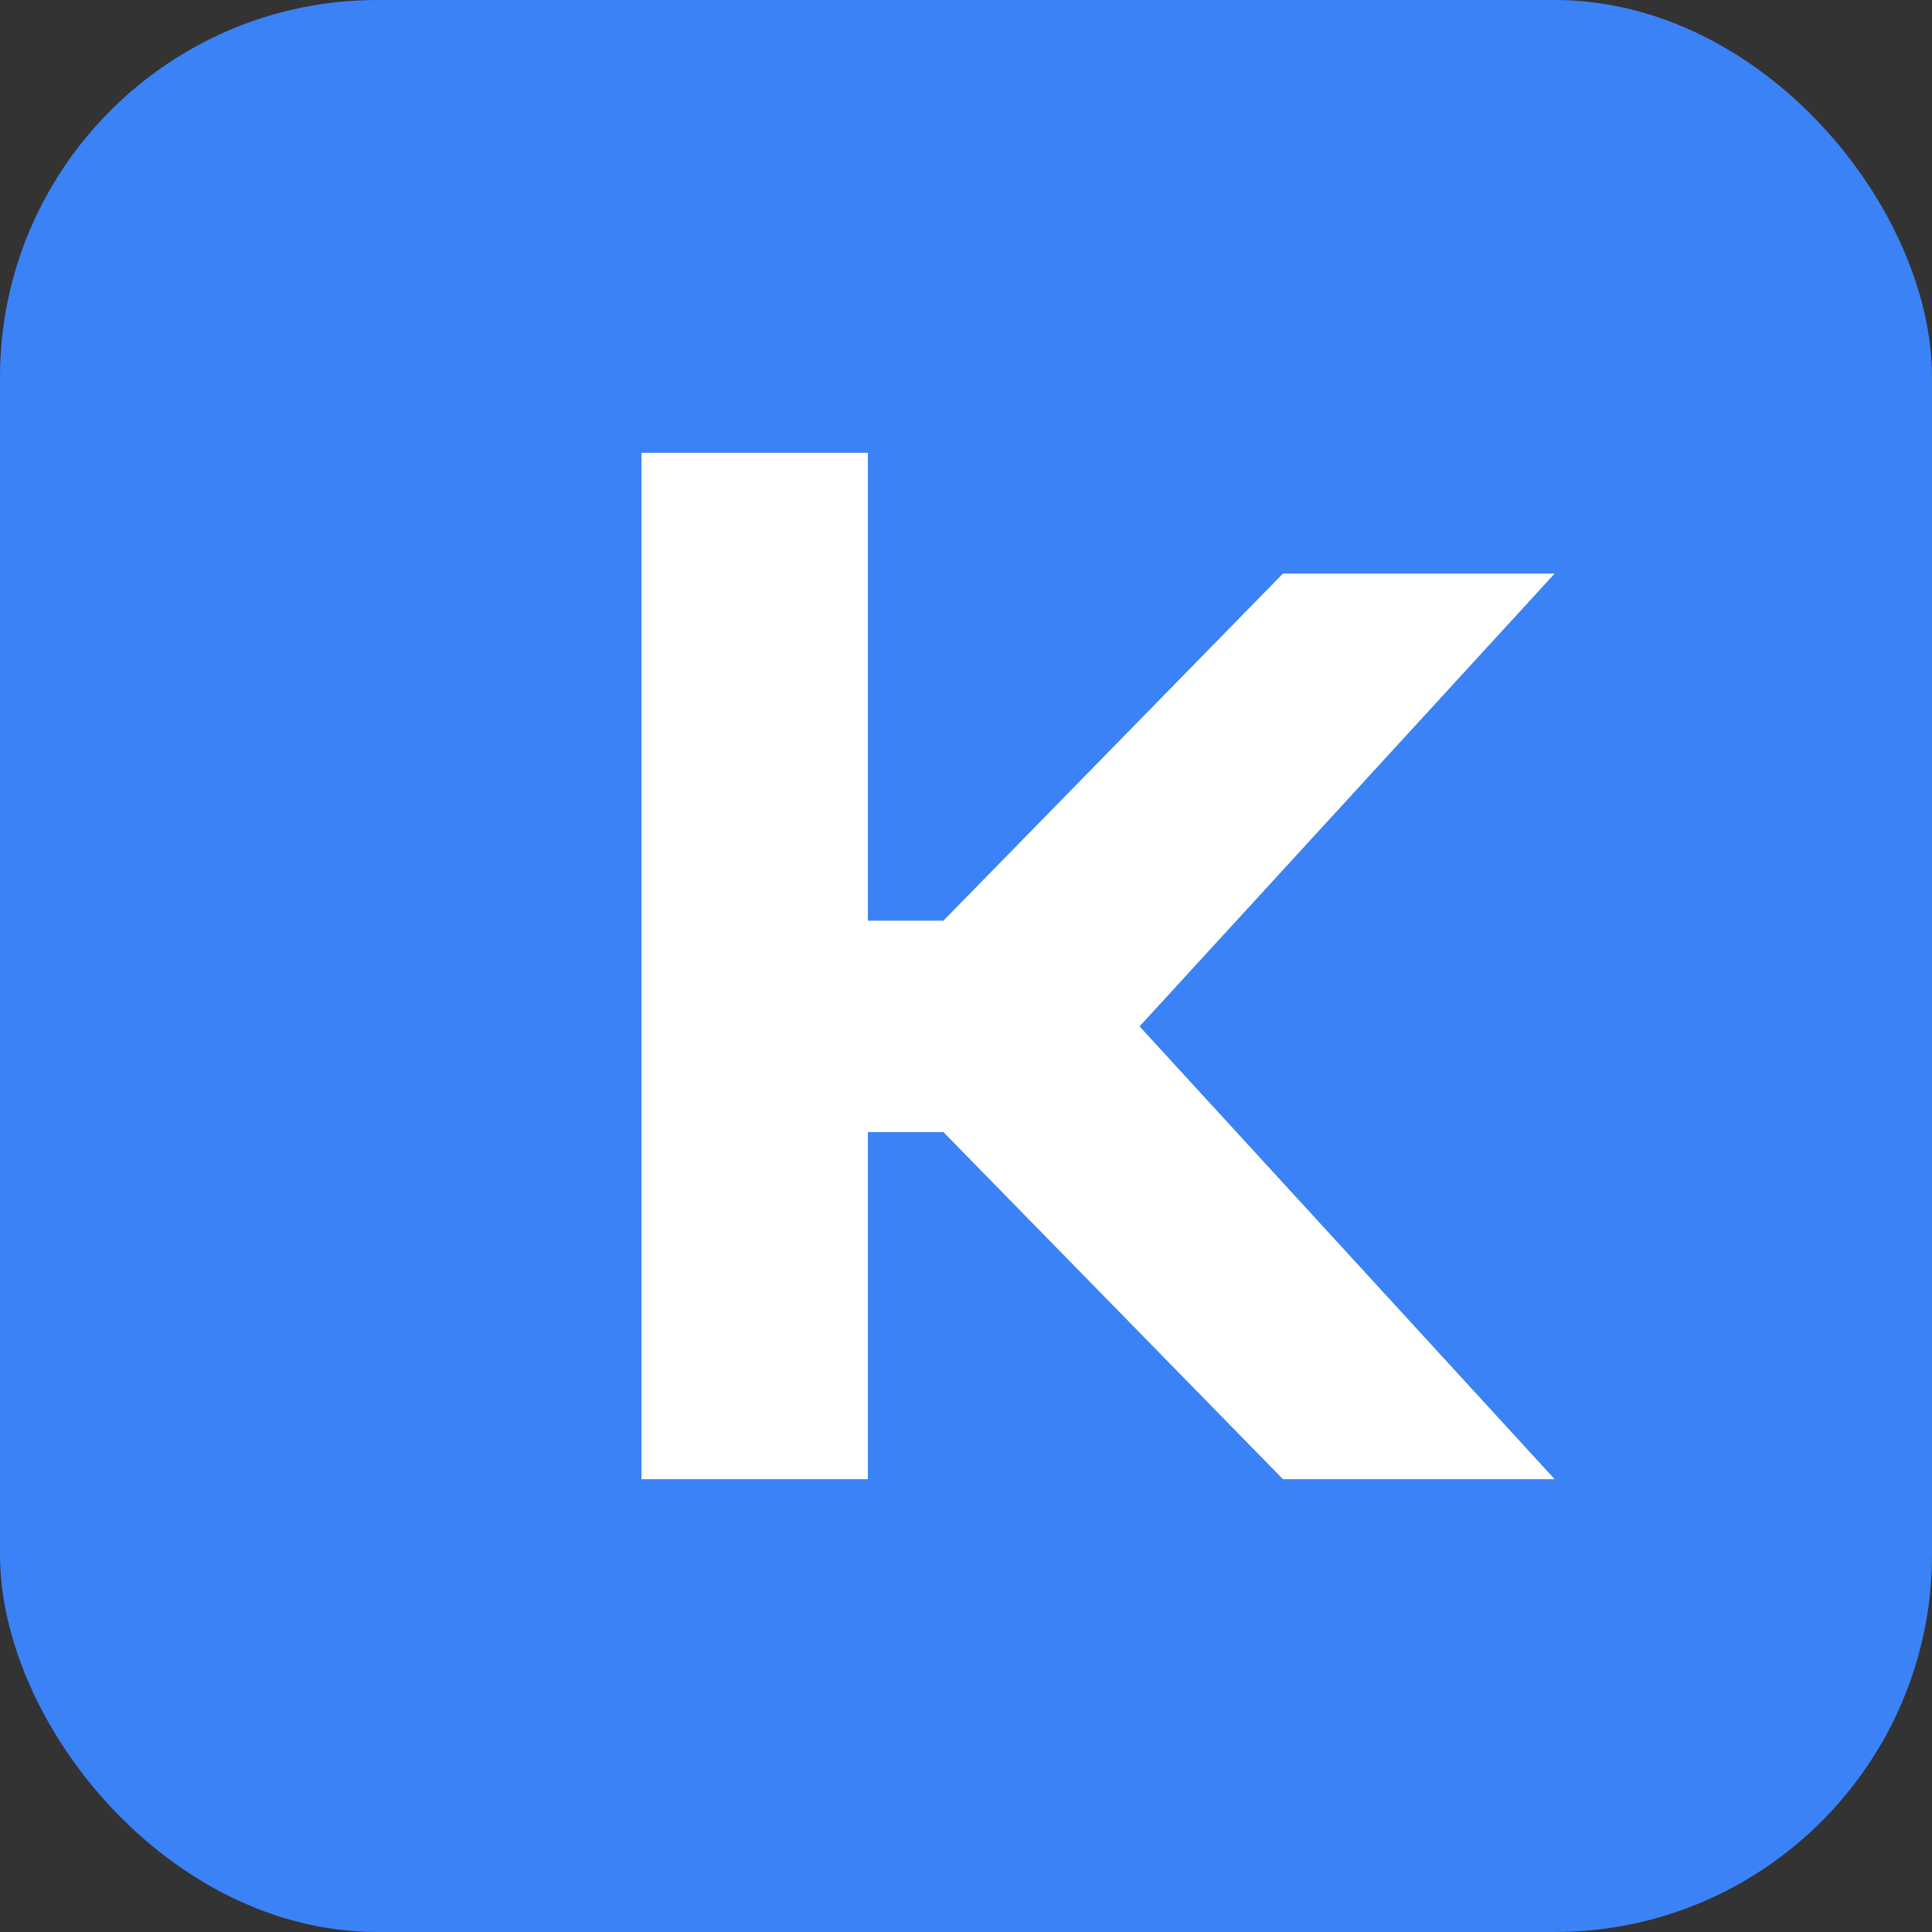
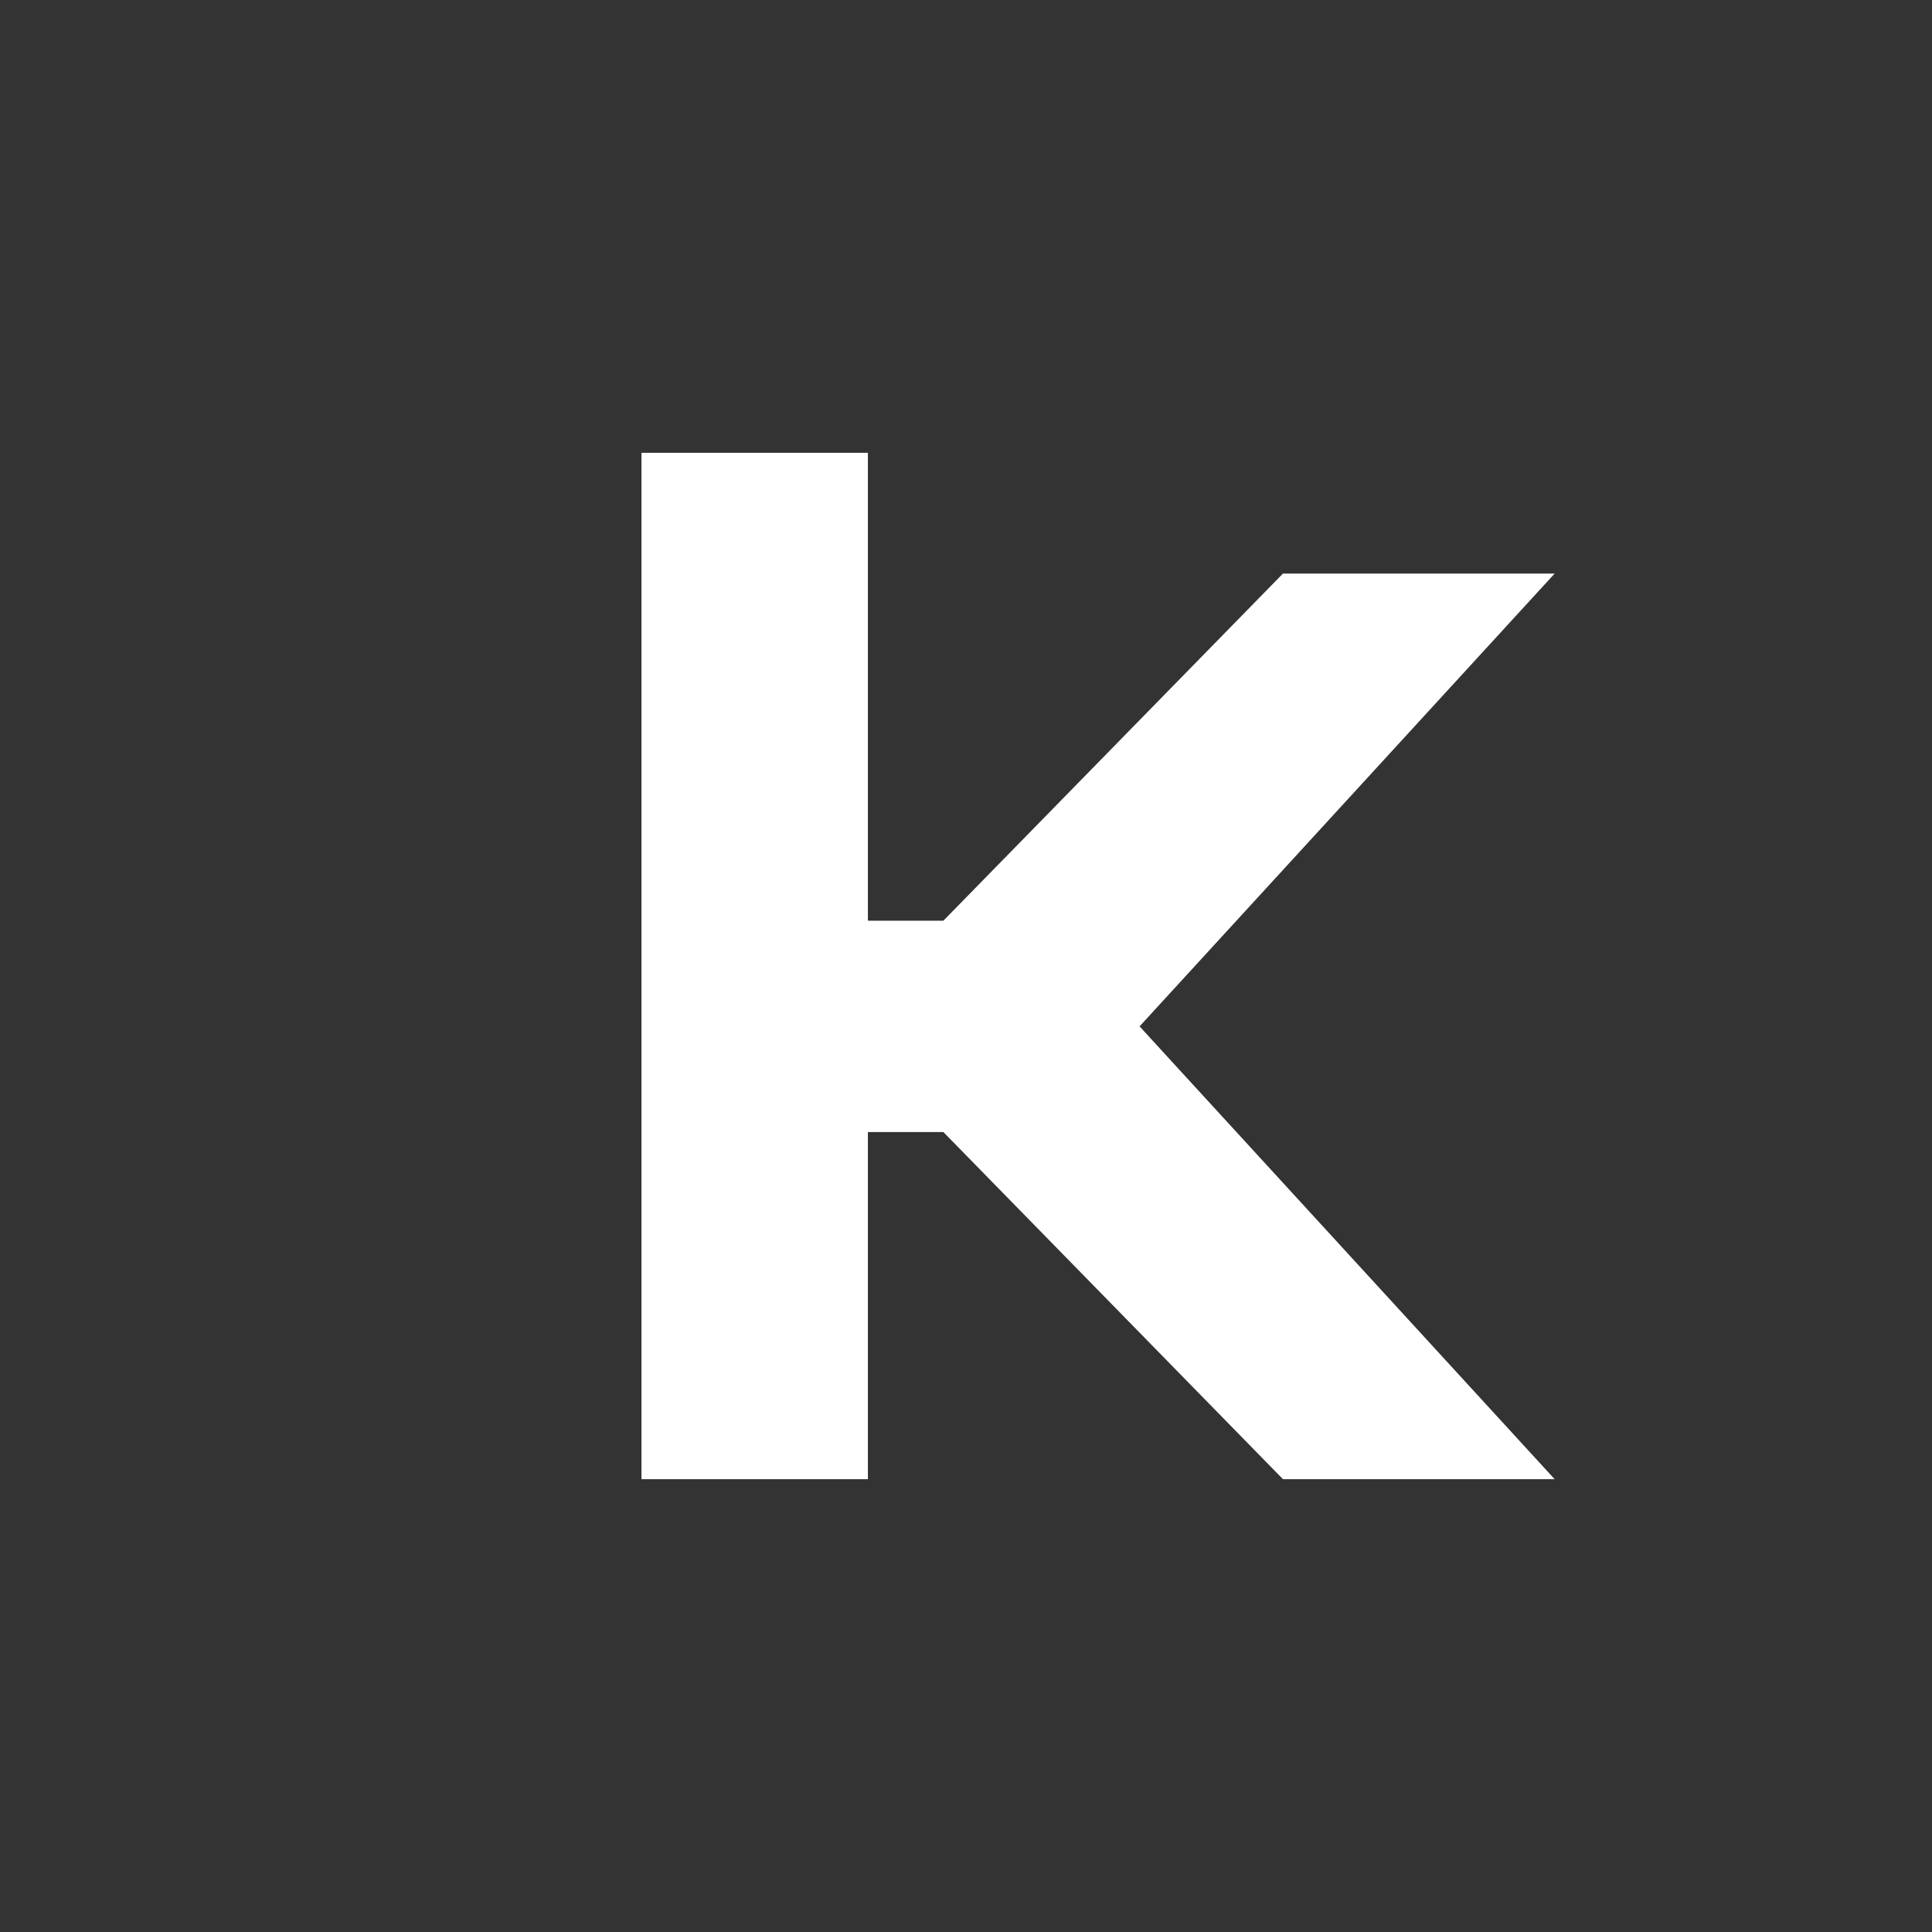
<svg xmlns="http://www.w3.org/2000/svg" width="512" height="512" viewBox="0 0 512 512">
  <rect x="0" y="0" width="512" height="512" fill="#333333" stroke="none" />
-   <rect width="512" height="512" rx="100" fill="#3b82f6" />
  <path d="M170 120v272h60V300h20l90 92h72l-110-120 110-120h-72l-90 92h-20V120z" fill="white" />
</svg>